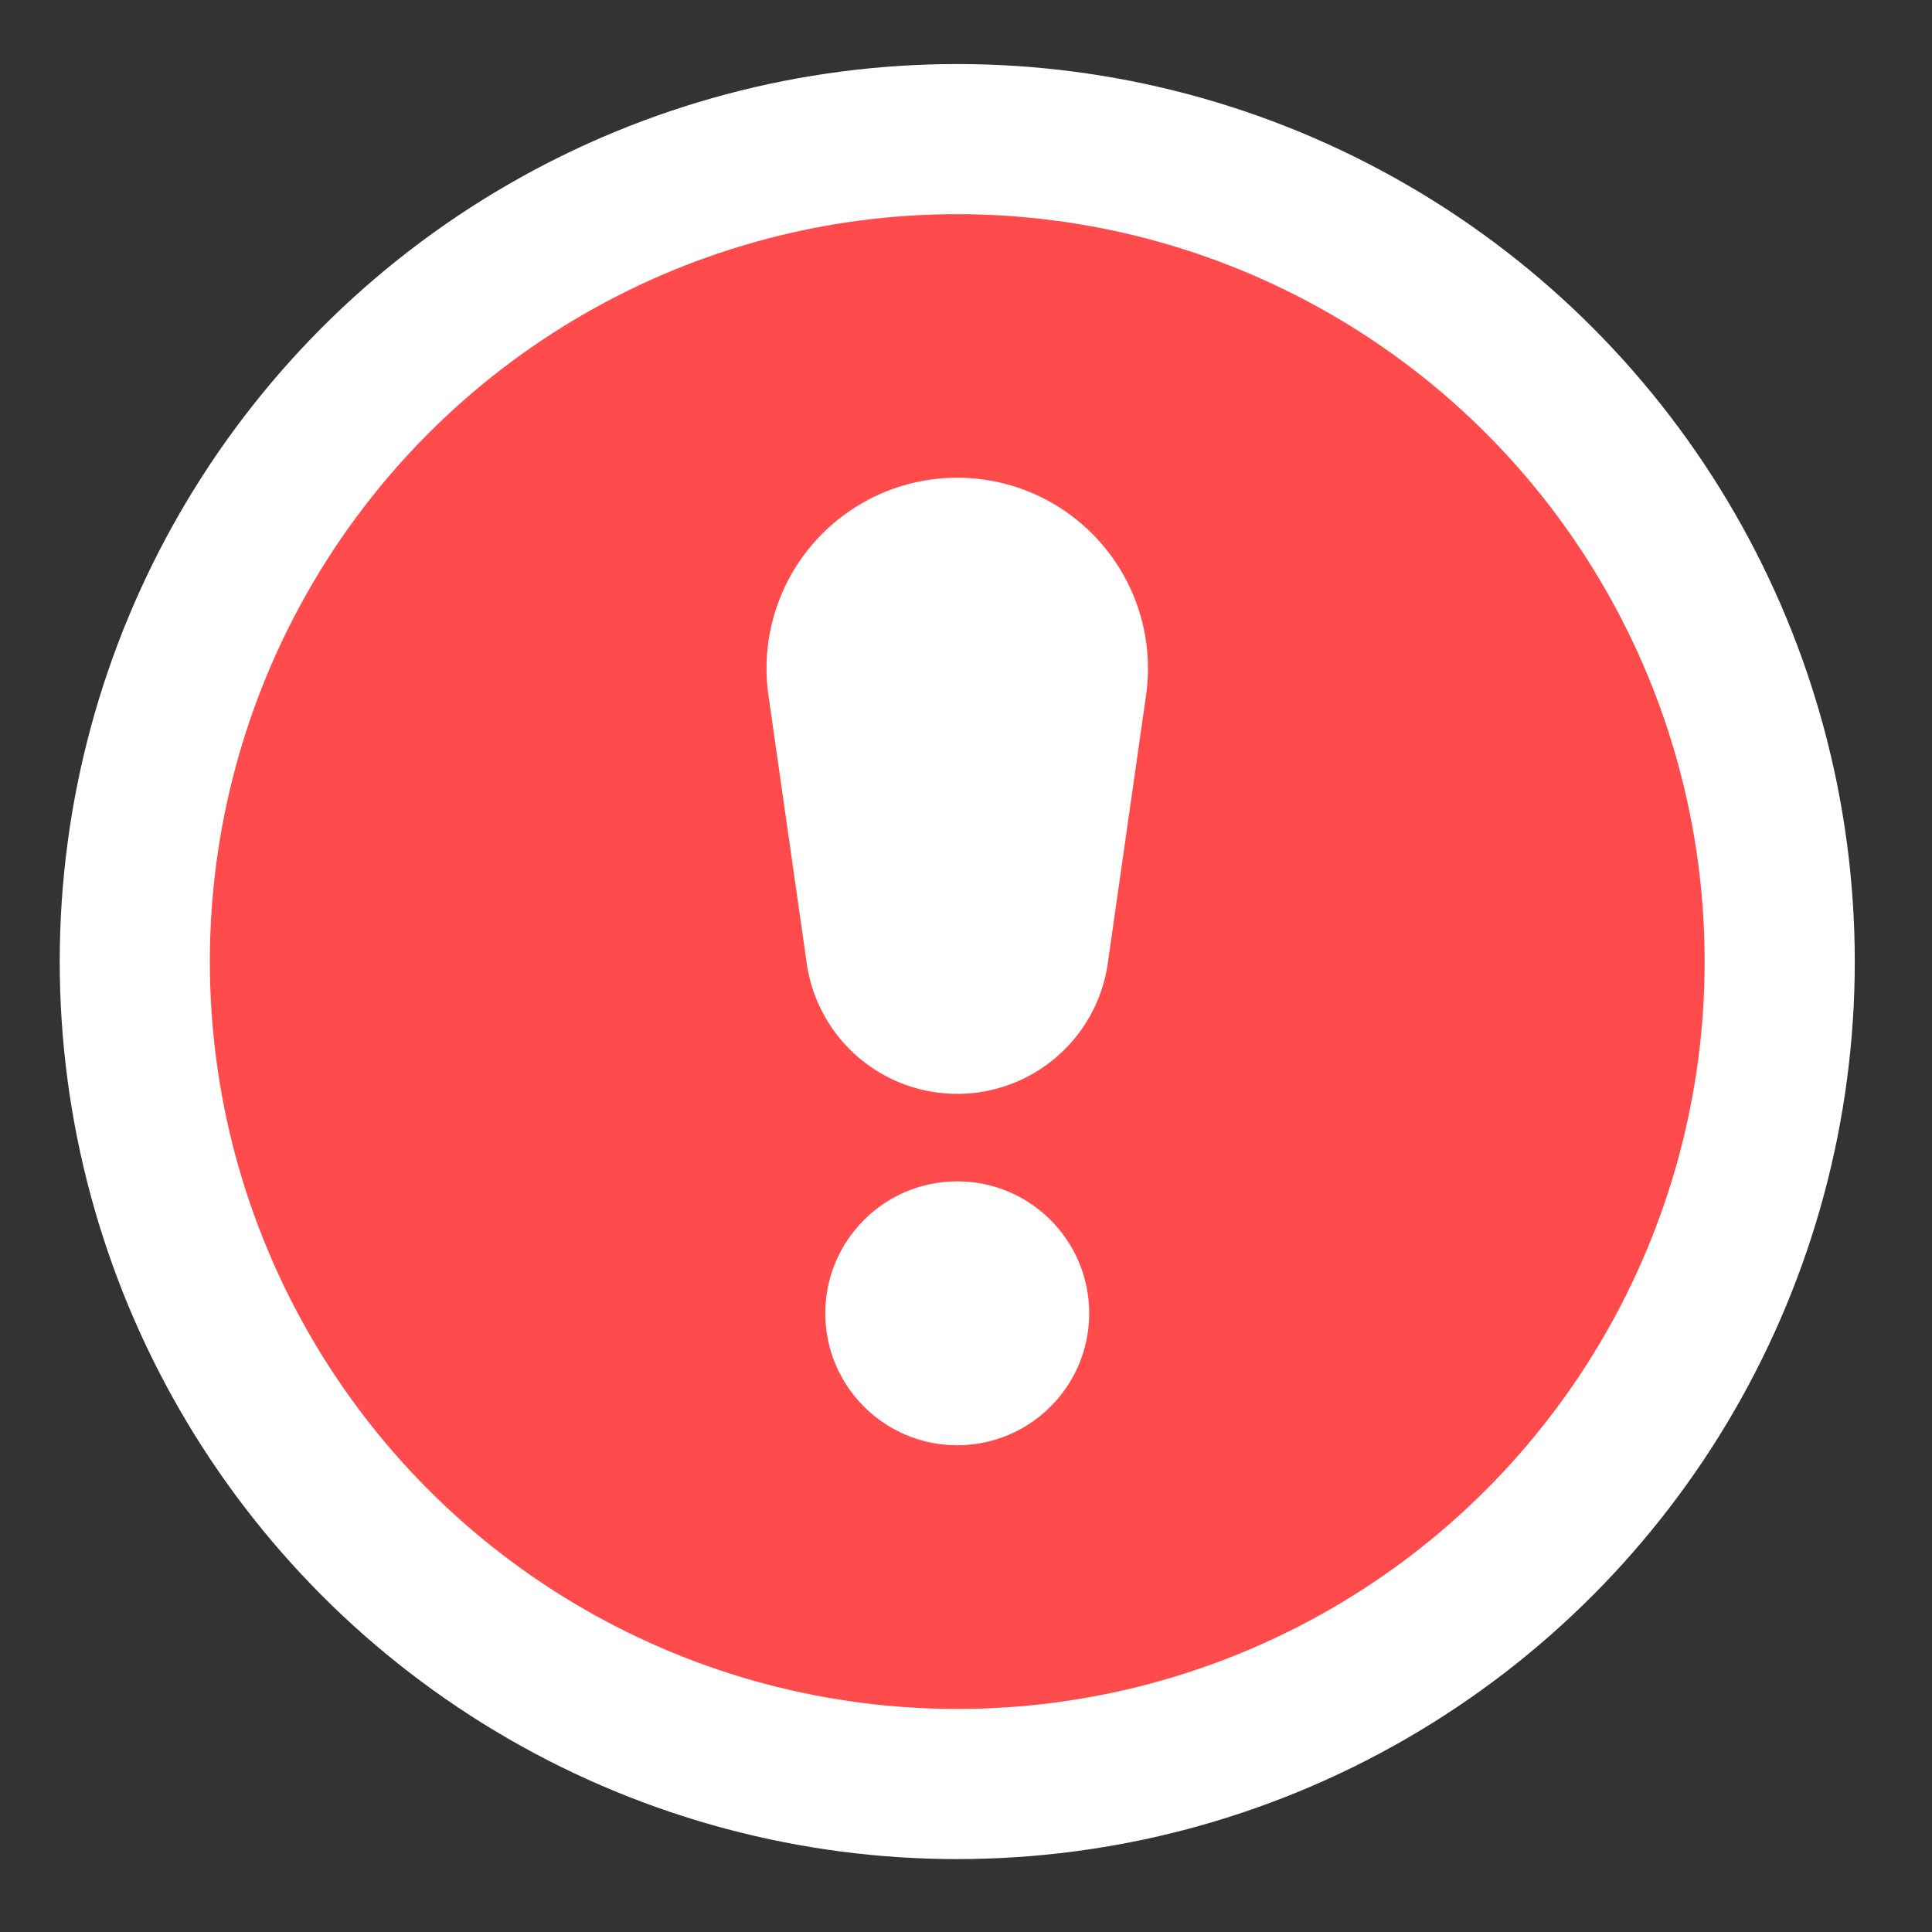
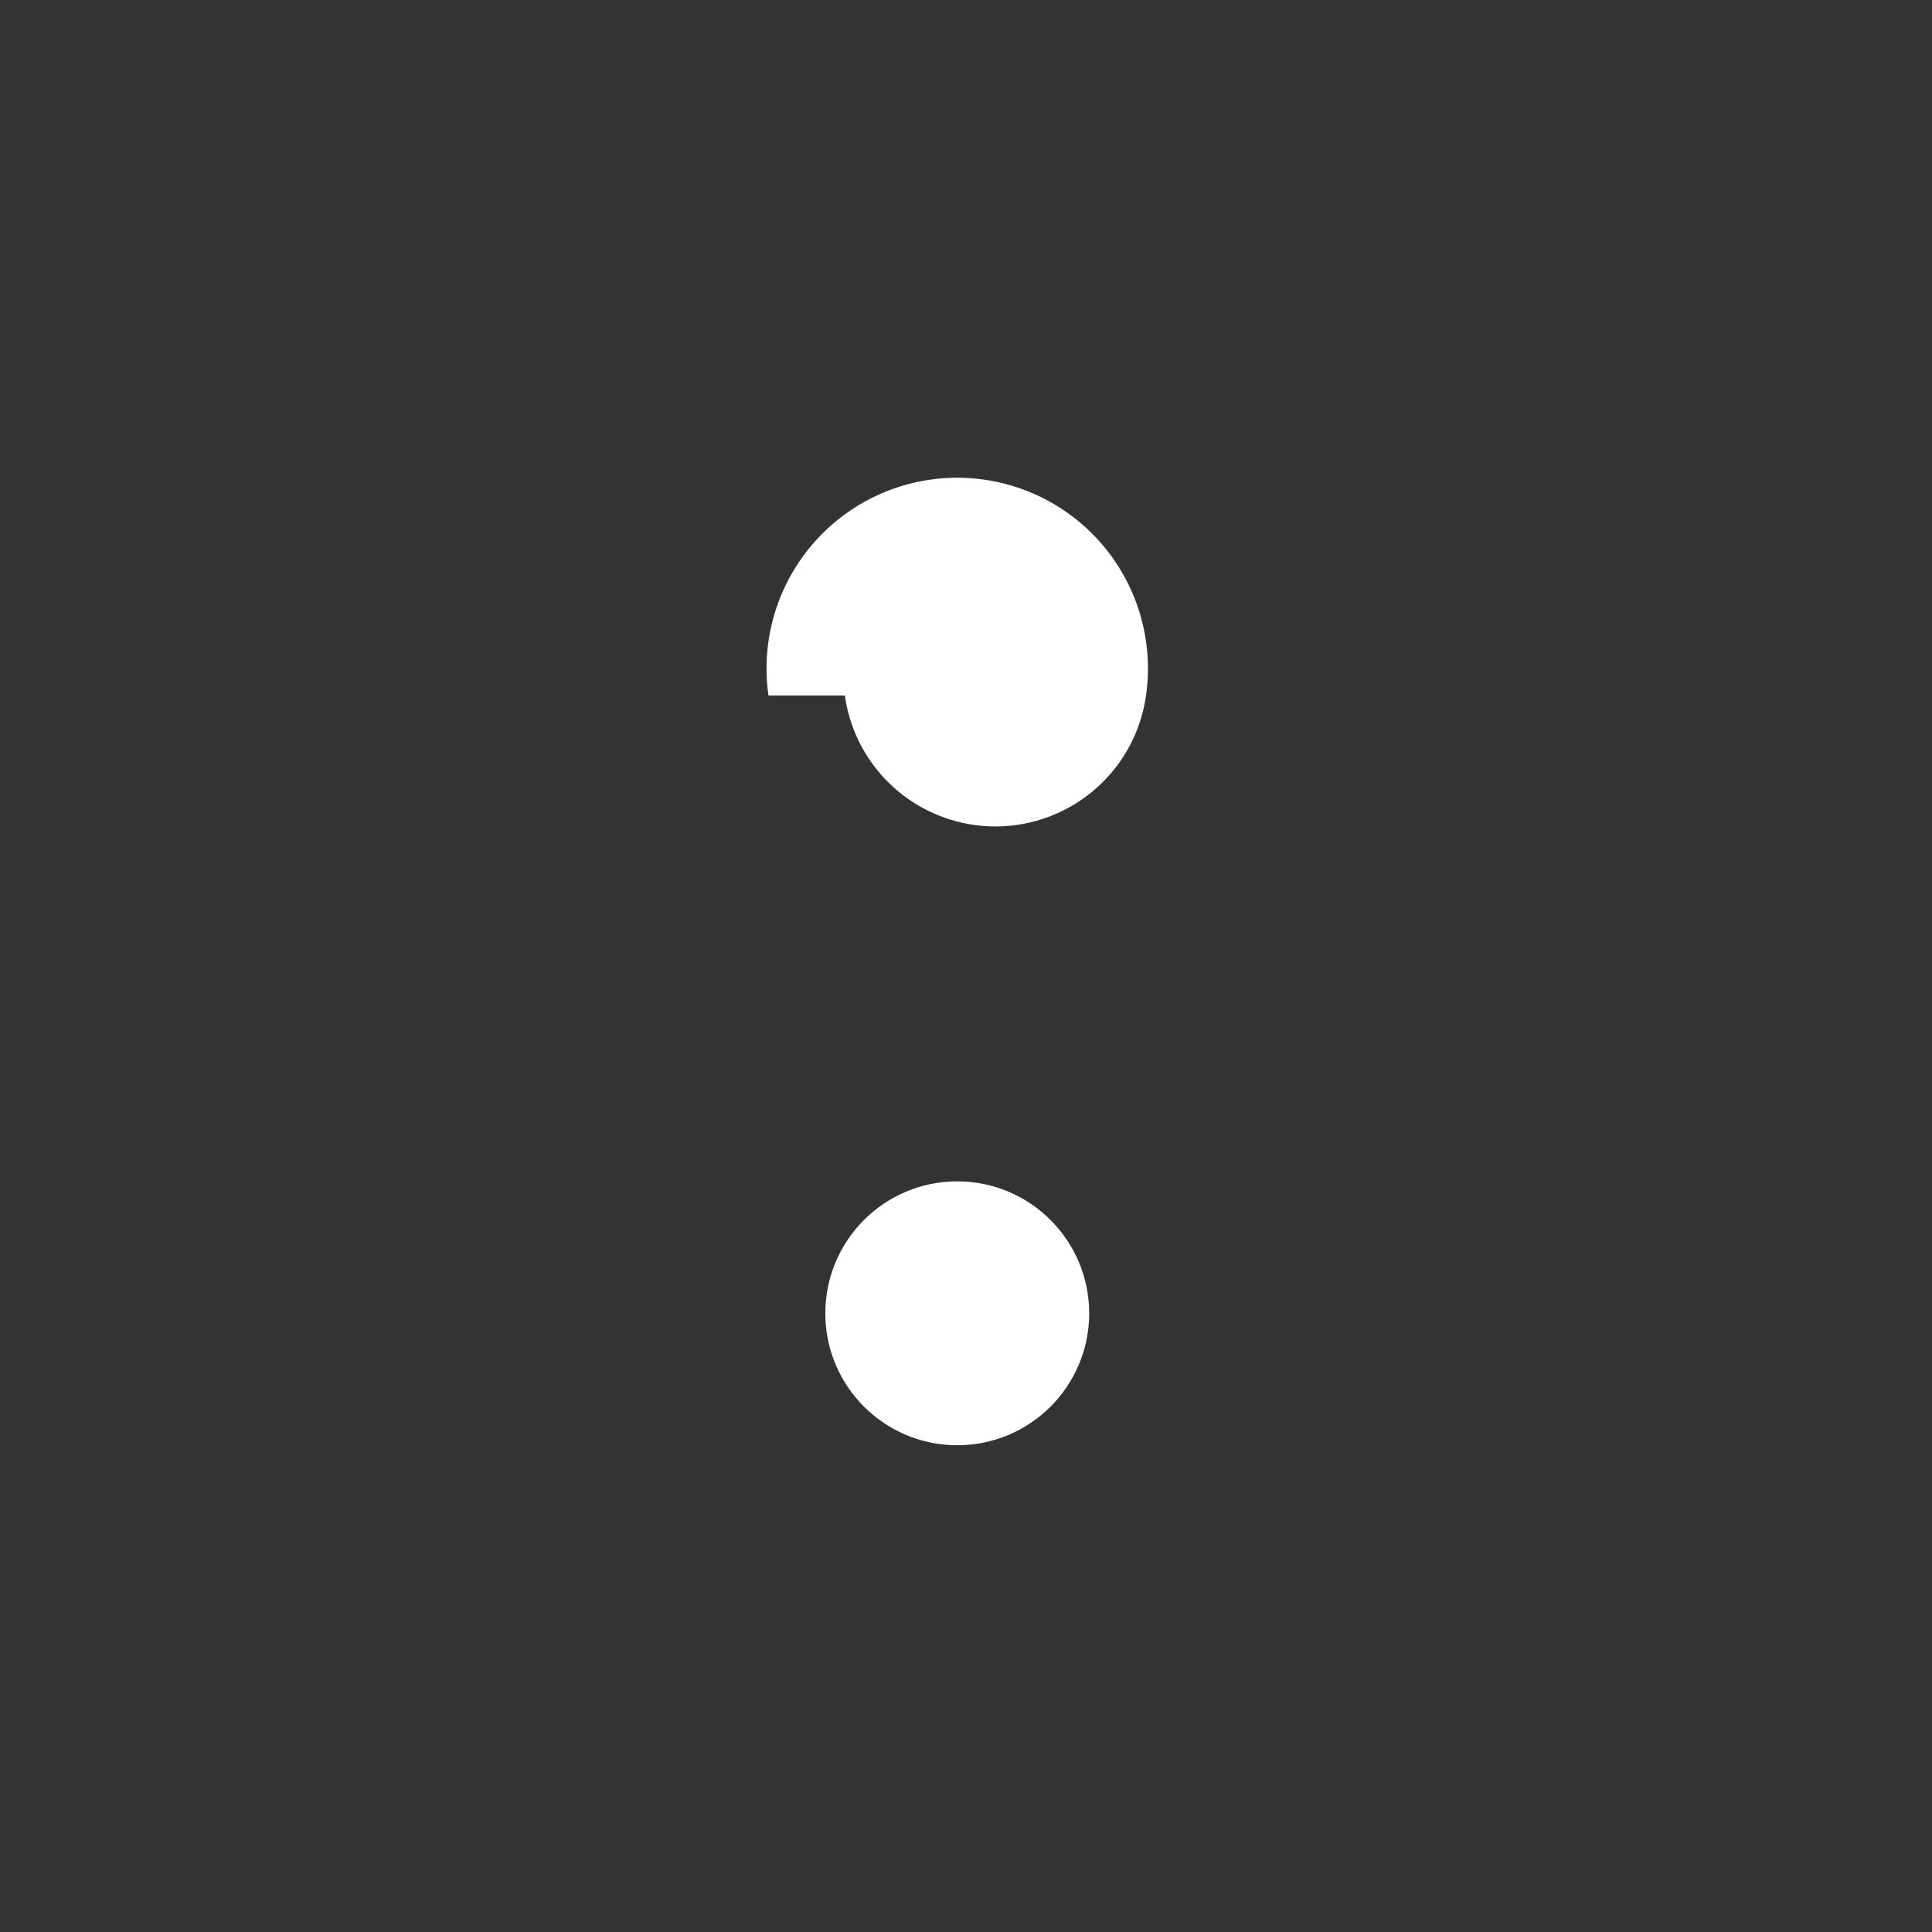
<svg xmlns="http://www.w3.org/2000/svg" width="17" height="17" fill="none">
  <rect width="100%" height="100%" fill="#333333" stroke="none" />
-   <circle cx="8.423" cy="8.461" r="7.237" fill="#FF4B4B" stroke="#fff" stroke-width="1.321" />
-   <path fill="#fff" d="M6.762 6.12a1.678 1.678 0 1 1 3.322 0l-.336 2.353a1.338 1.338 0 0 1-2.65 0L6.762 6.12z" />
+   <path fill="#fff" d="M6.762 6.12a1.678 1.678 0 1 1 3.322 0a1.338 1.338 0 0 1-2.65 0L6.762 6.12z" />
  <circle cx="8.423" cy="11.556" r="1.161" fill="#fff" />
</svg>